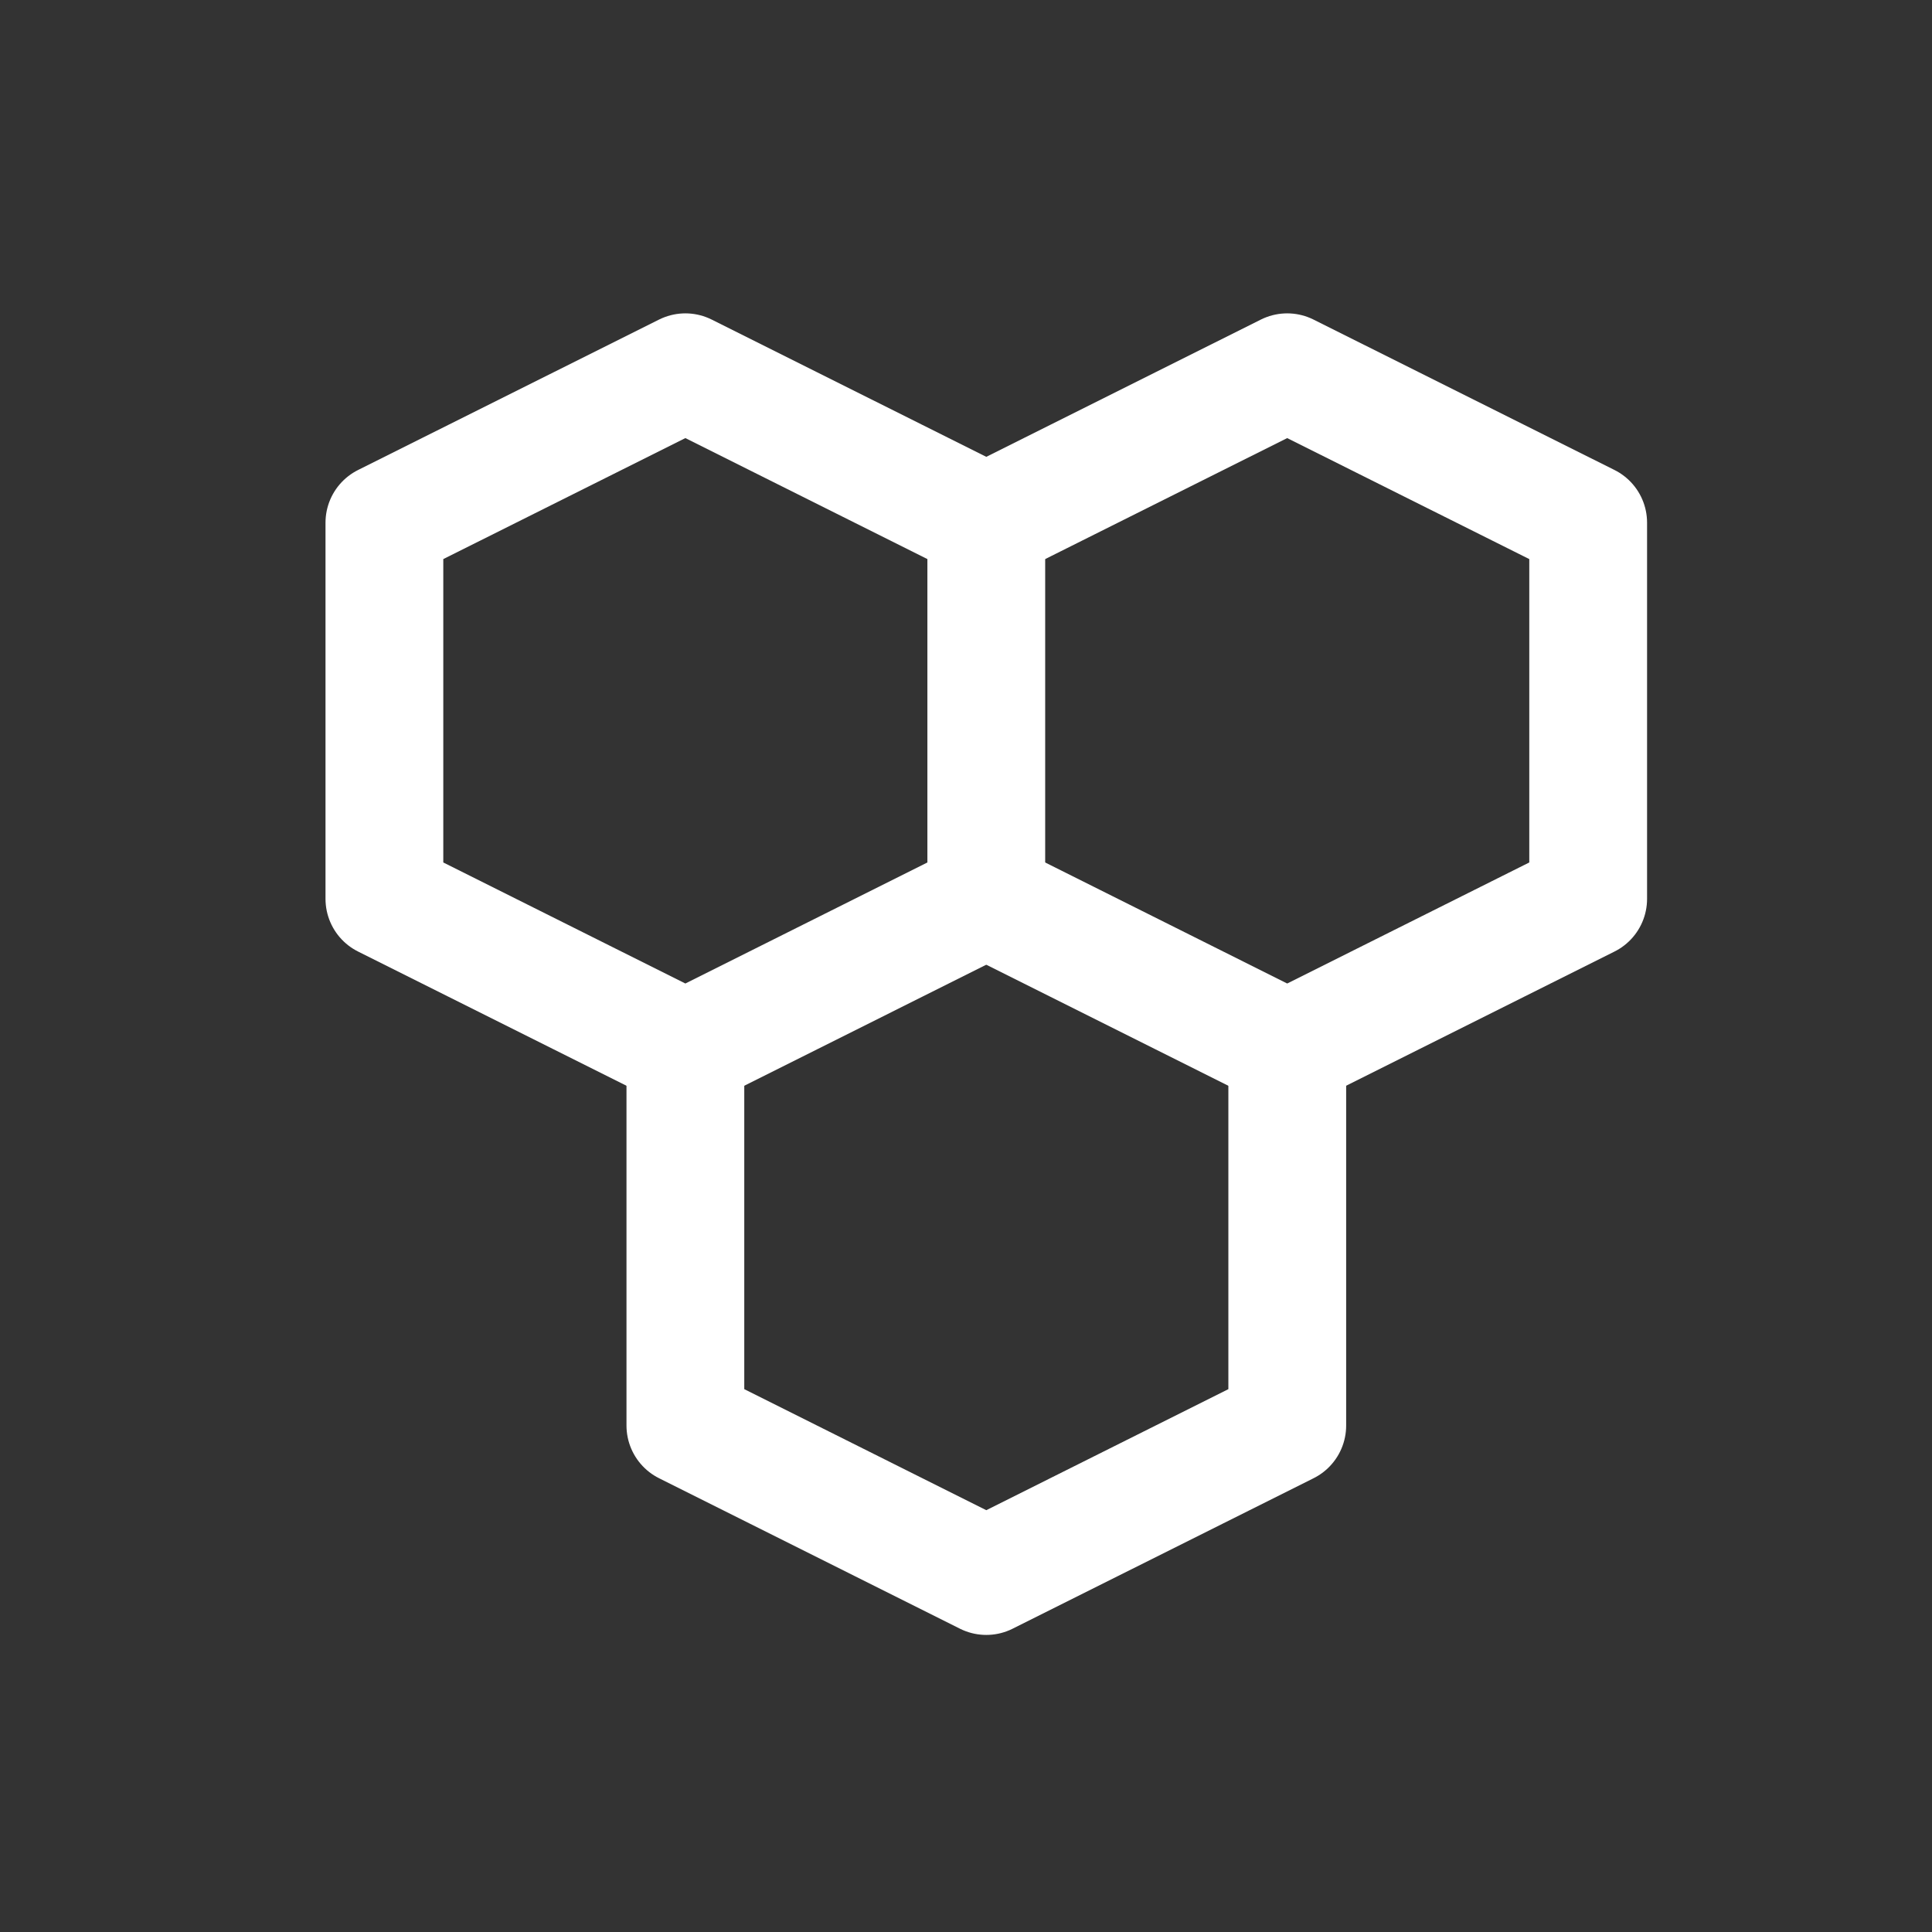
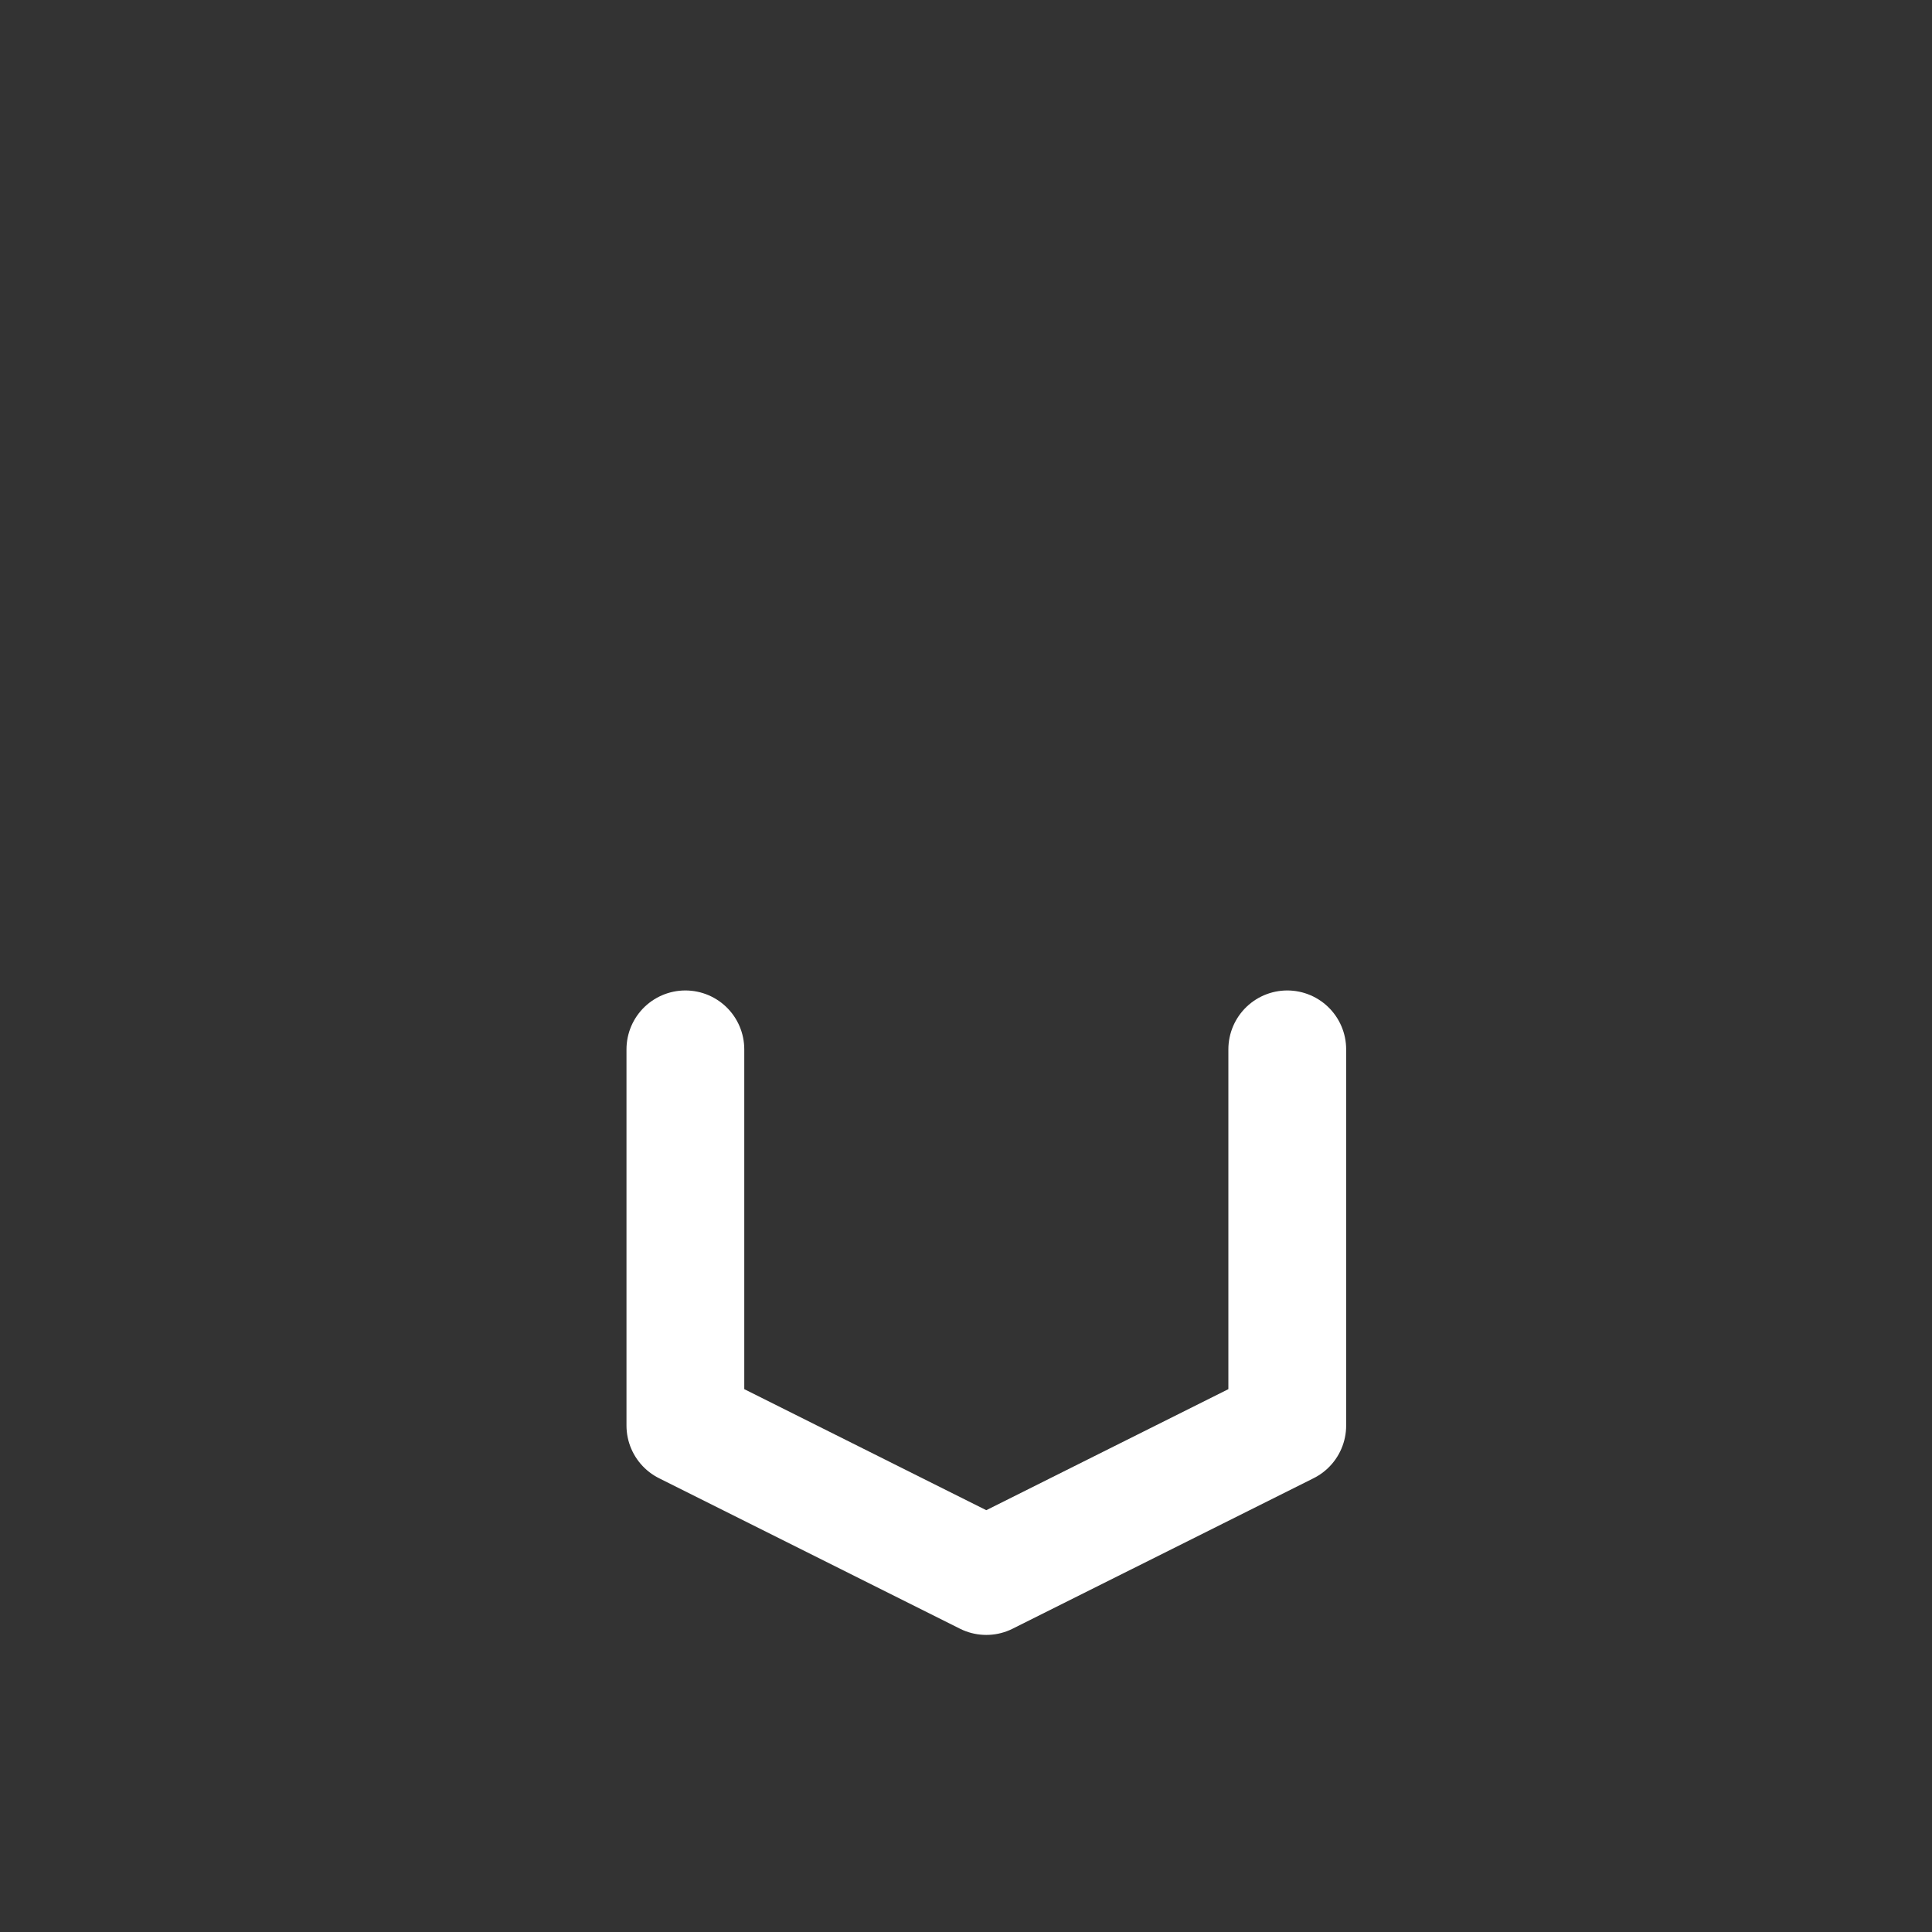
<svg xmlns="http://www.w3.org/2000/svg" width="28" height="28" viewBox="0 0 28 28" fill="none">
  <rect x="0" y="0" width="28" height="28" fill="#333333" stroke="none" />
-   <path d="M9.933 5.395L5.571 7.575V13.027L9.933 15.208L14.294 13.027V7.575L9.933 5.395Z" stroke="white" stroke-width="1.707" stroke-linecap="round" stroke-linejoin="round" />
-   <path d="M14.294 13.027L18.655 15.208L23.017 13.027V7.575L18.655 5.395L14.294 7.575" stroke="white" stroke-width="1.707" stroke-linecap="round" stroke-linejoin="round" />
  <path d="M9.933 15.208V20.66L14.294 22.841L18.656 20.66V15.208" stroke="white" stroke-width="1.707" stroke-linecap="round" stroke-linejoin="round" />
</svg>